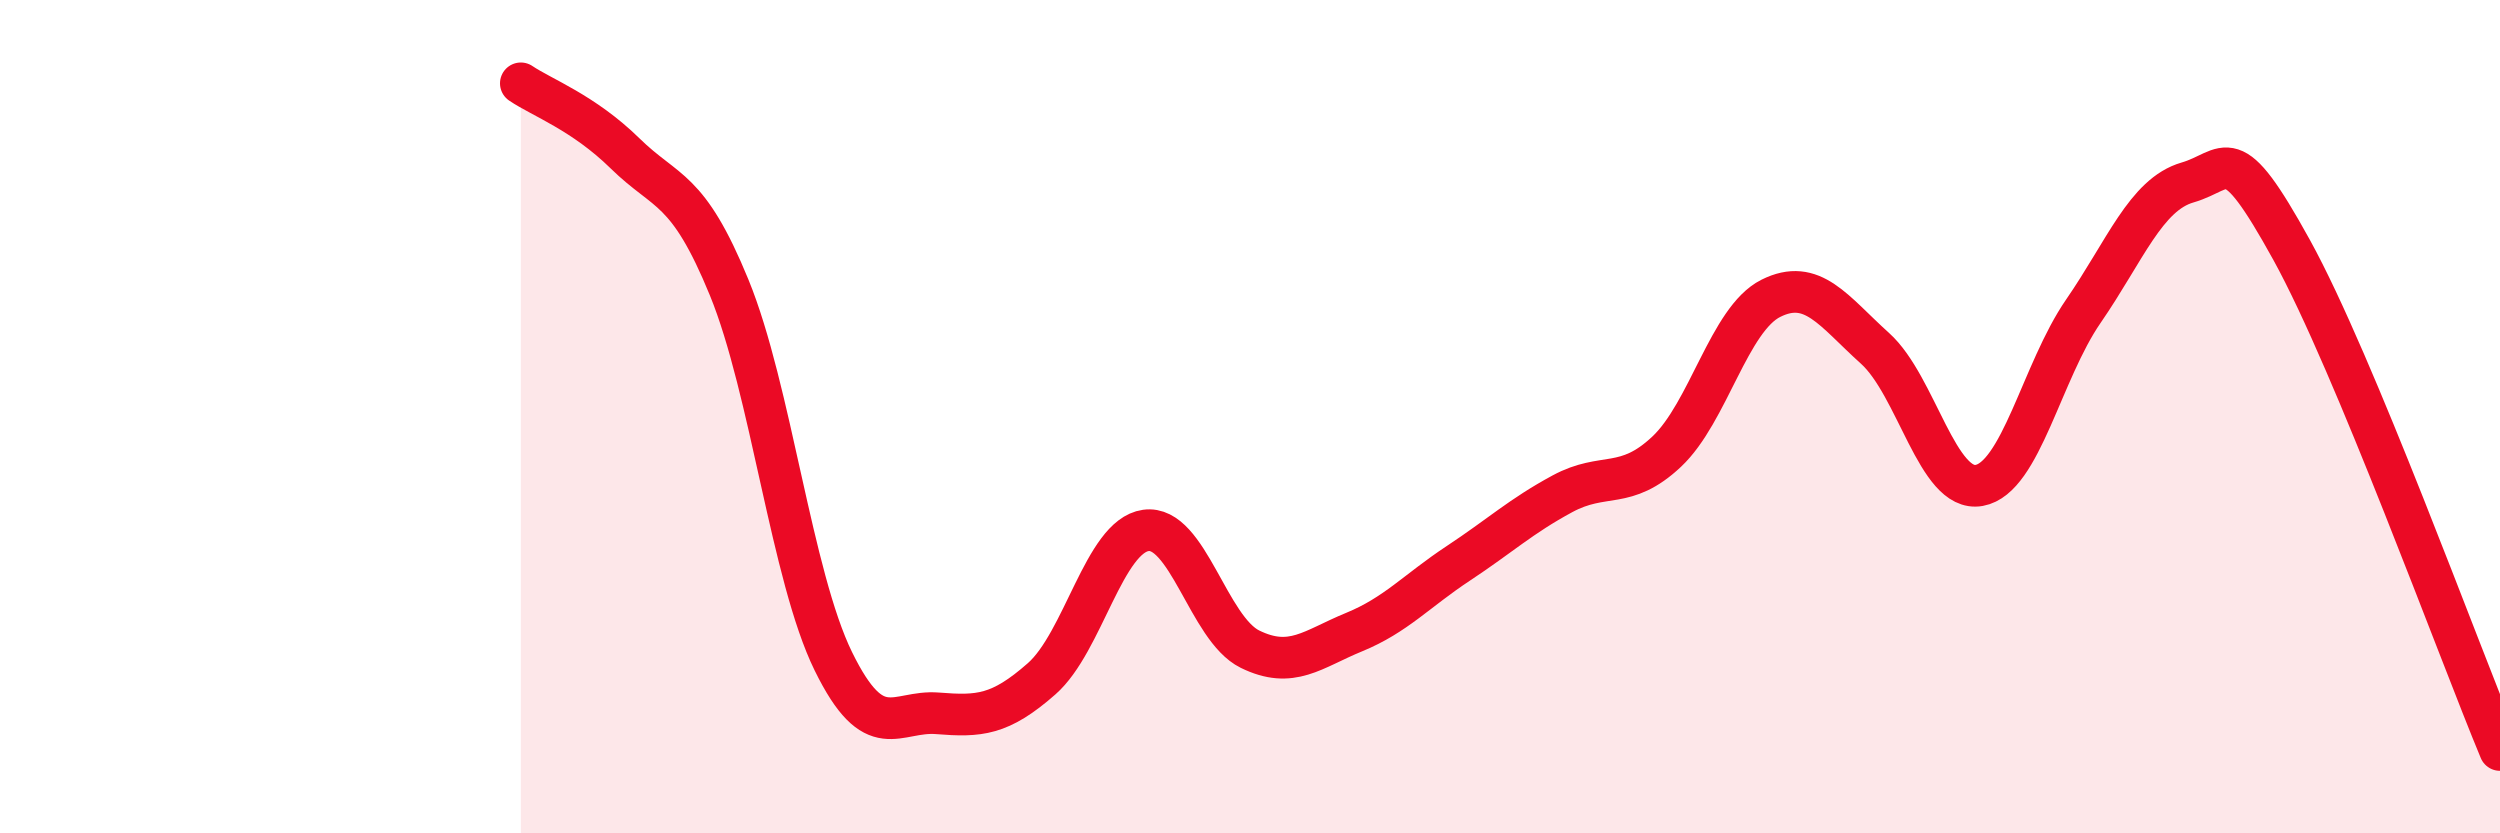
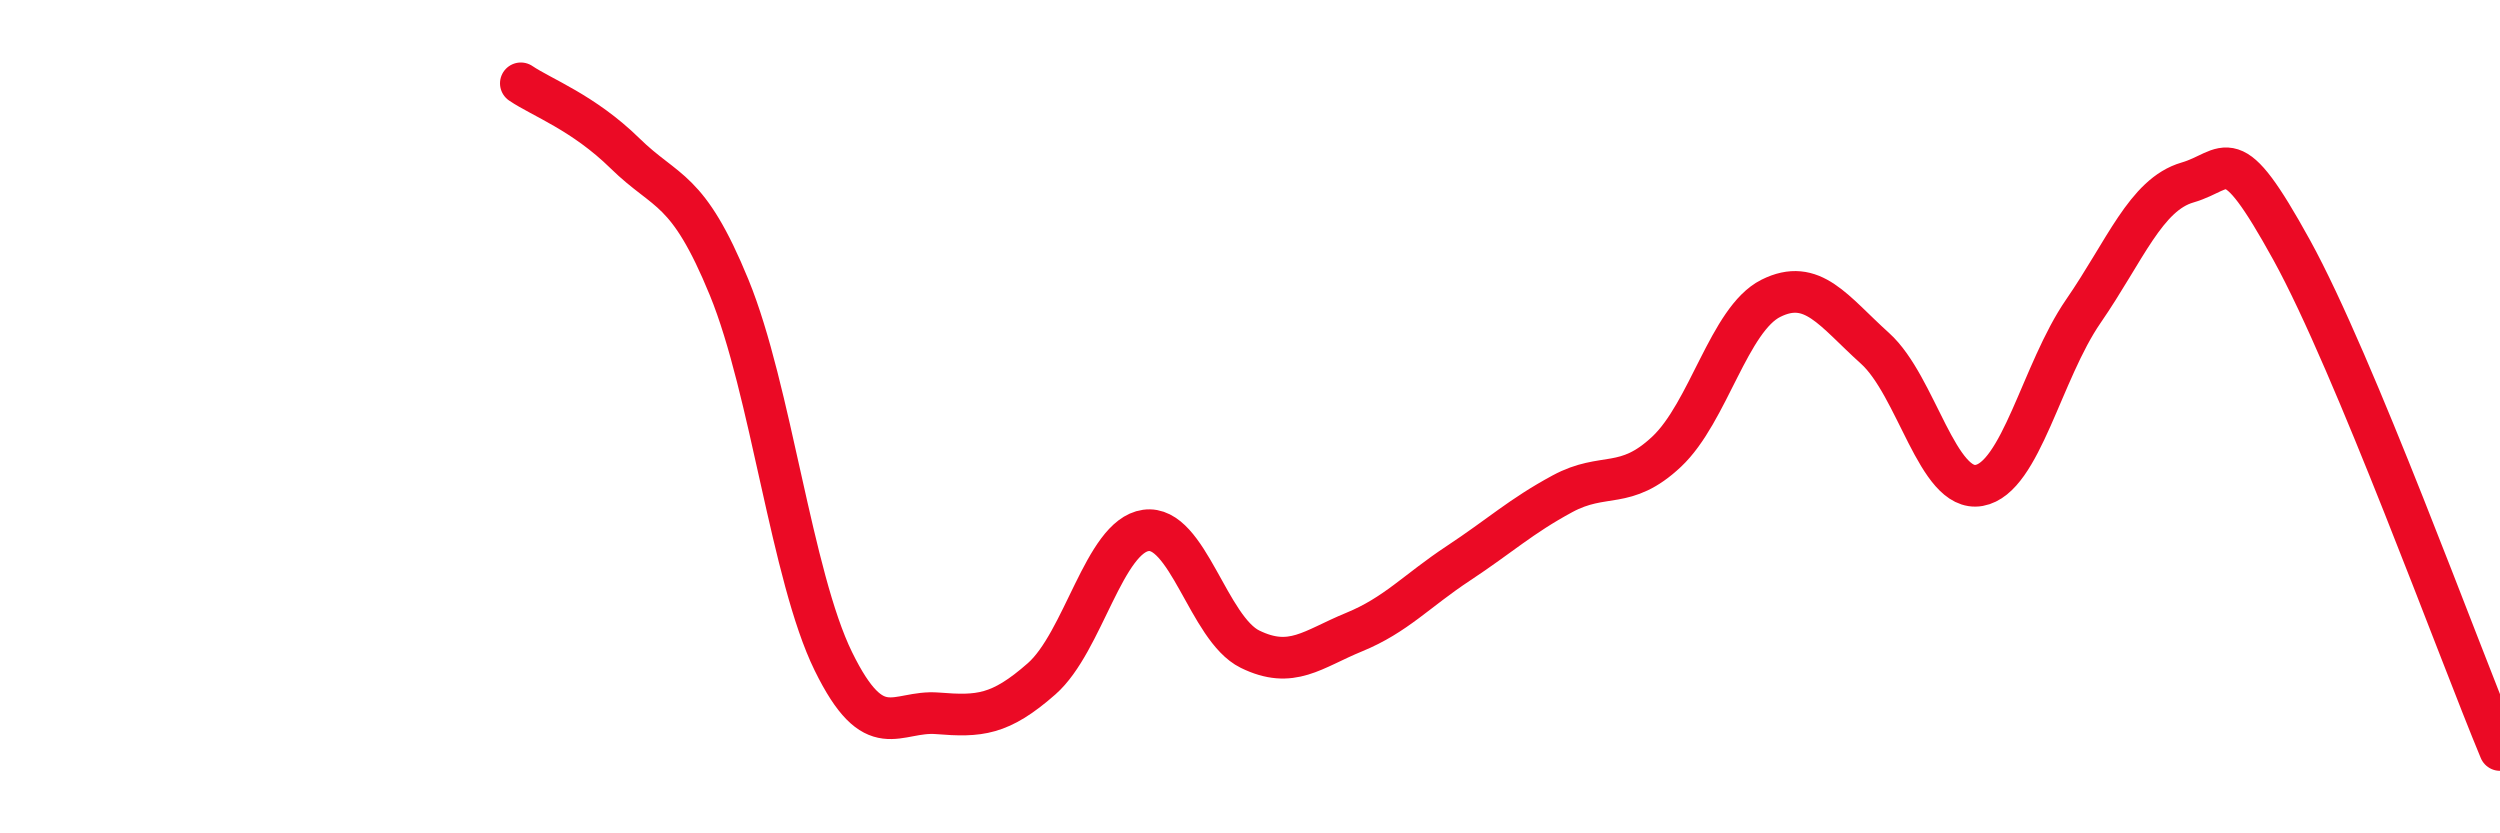
<svg xmlns="http://www.w3.org/2000/svg" width="60" height="20" viewBox="0 0 60 20">
-   <path d="M 12.5,2 C 13,2.34 14,2.7 15,3.68 C 16,4.66 16.5,4.46 17.5,6.9 C 18.5,9.34 19,13.83 20,15.87 C 21,17.91 21.5,17.04 22.5,17.12 C 23.5,17.2 24,17.17 25,16.29 C 26,15.41 26.5,12.87 27.5,12.73 C 28.5,12.59 29,15.09 30,15.58 C 31,16.07 31.5,15.58 32.5,15.17 C 33.5,14.76 34,14.18 35,13.52 C 36,12.86 36.5,12.39 37.5,11.85 C 38.5,11.31 39,11.78 40,10.84 C 41,9.9 41.5,7.66 42.5,7.16 C 43.5,6.66 44,7.46 45,8.36 C 46,9.26 46.5,11.83 47.5,11.65 C 48.5,11.47 49,8.92 50,7.47 C 51,6.02 51.5,4.67 52.5,4.38 C 53.5,4.09 53.5,3.28 55,6 C 56.5,8.72 59,15.6 60,18L60 20L12.5 20Z" fill="#EB0A25" opacity="0.1" stroke-linecap="round" stroke-linejoin="round" />
  <path d="M 12.5,2 C 13,2.34 14,2.7 15,3.68 C 16,4.66 16.5,4.46 17.5,6.9 C 18.5,9.34 19,13.83 20,15.87 C 21,17.91 21.5,17.04 22.5,17.12 C 23.5,17.2 24,17.17 25,16.29 C 26,15.41 26.5,12.87 27.5,12.73 C 28.5,12.59 29,15.09 30,15.58 C 31,16.07 31.5,15.58 32.5,15.17 C 33.5,14.76 34,14.18 35,13.52 C 36,12.86 36.5,12.39 37.5,11.85 C 38.5,11.31 39,11.78 40,10.84 C 41,9.9 41.5,7.66 42.5,7.16 C 43.5,6.66 44,7.46 45,8.36 C 46,9.26 46.5,11.83 47.5,11.65 C 48.5,11.47 49,8.92 50,7.47 C 51,6.02 51.5,4.67 52.5,4.38 C 53.5,4.09 53.5,3.28 55,6 C 56.5,8.72 59,15.6 60,18" stroke="#EB0A25" stroke-width="1" fill="none" stroke-linecap="round" stroke-linejoin="round" />
</svg>